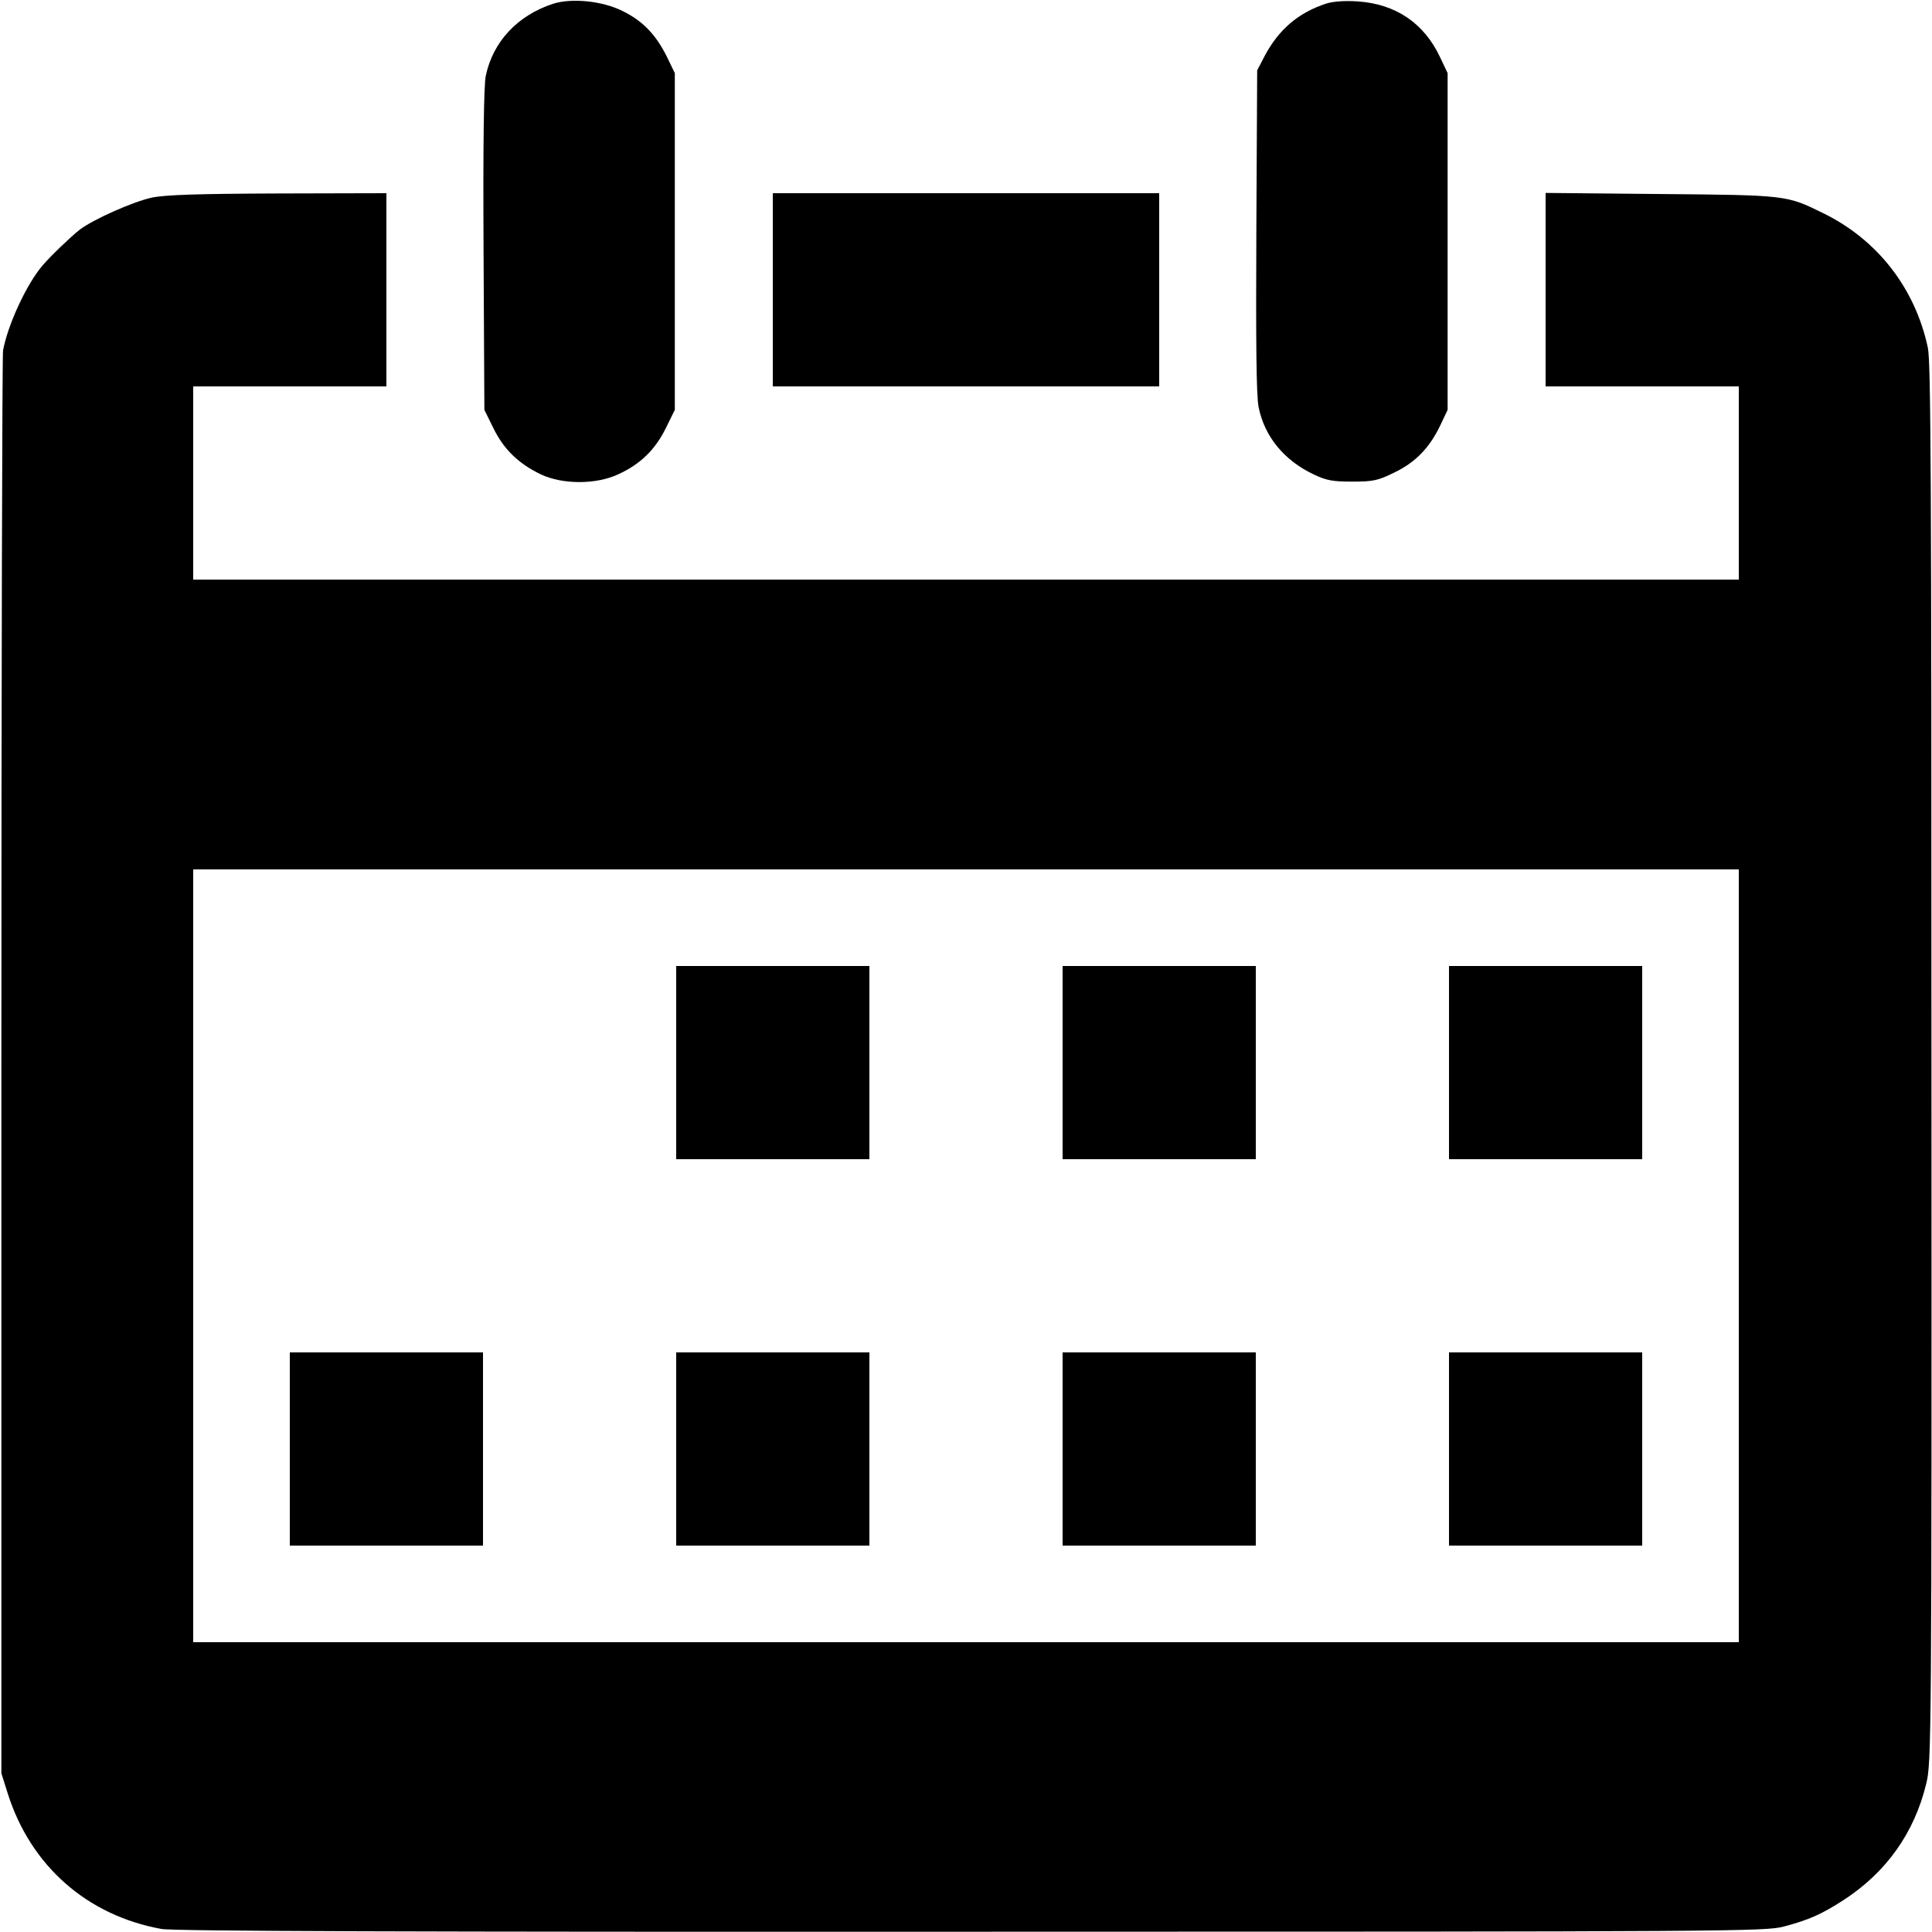
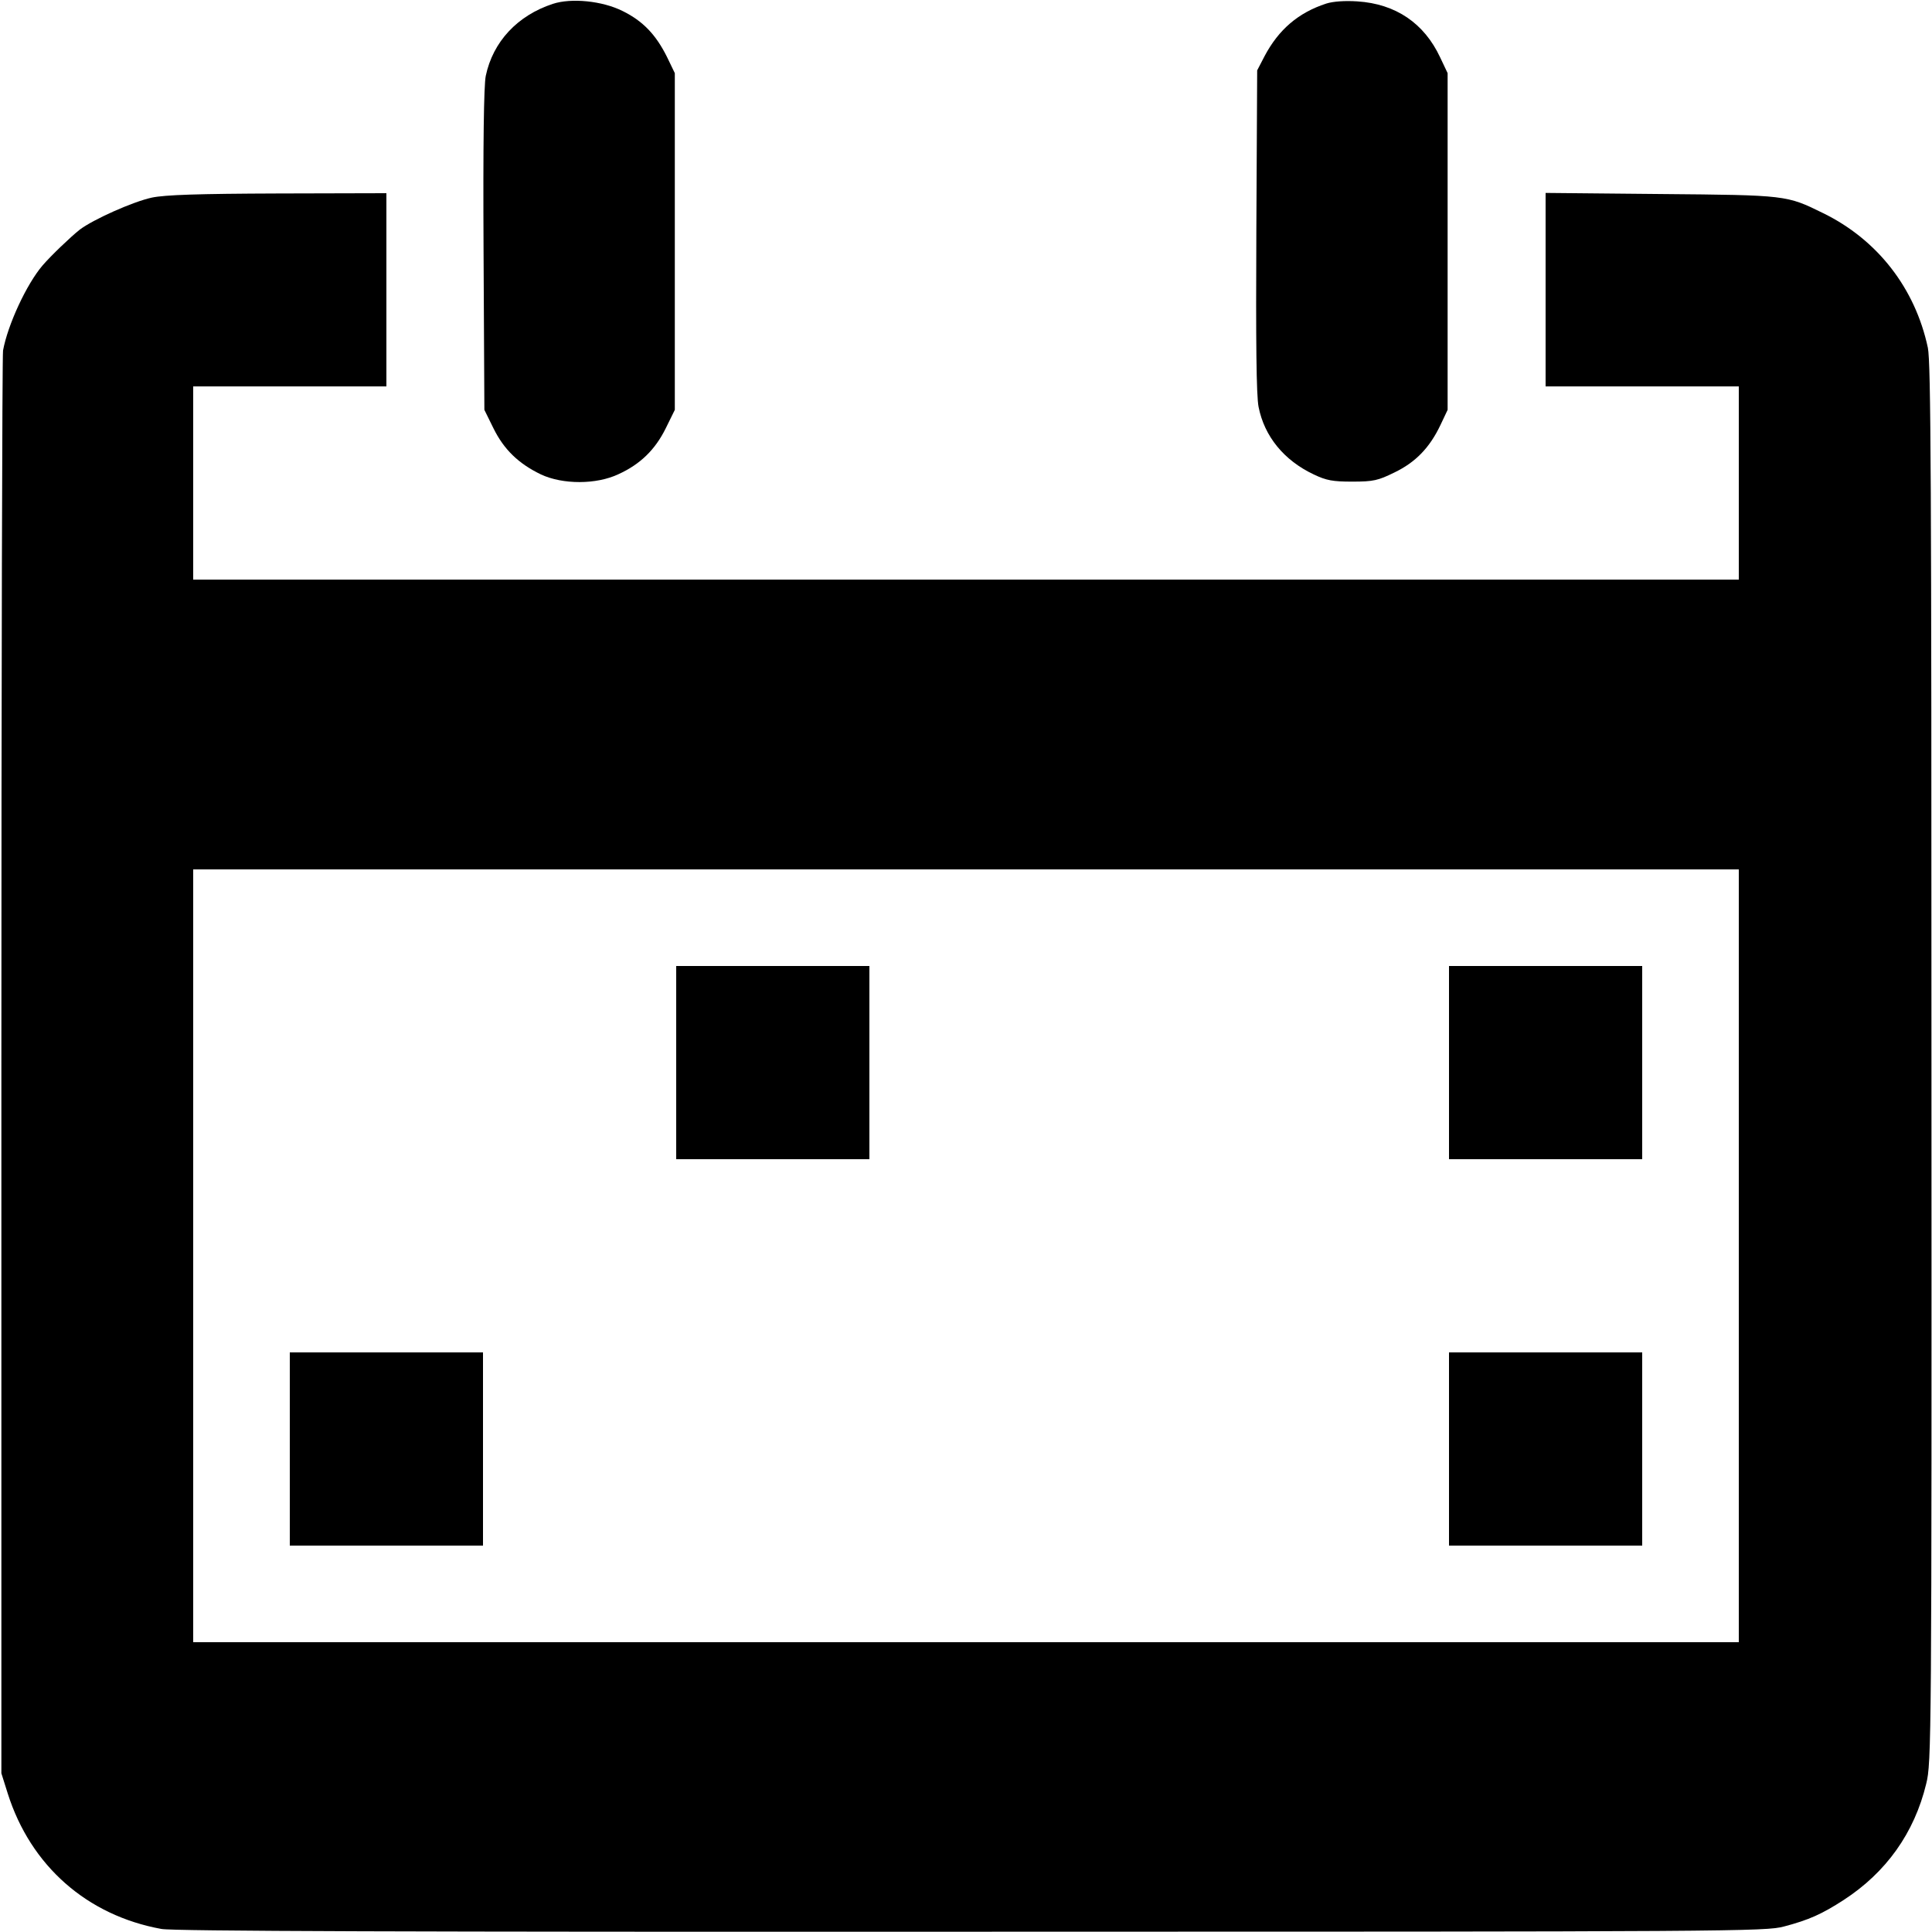
<svg xmlns="http://www.w3.org/2000/svg" version="1.0" width="700pt" height="700pt" viewBox="0 0 700 700" preserveAspectRatio="xMidYMid meet">
  <g transform="translate(0,700) scale(0.1,-0.1)" fill="#000000" stroke="none">
    <path d="M2003 6986 c-128 -42 -217 -137 -243 -261 -7 -34 -10 -246 -8 -631 l3 -579 33 -67 c38 -77 91 -128 172 -167 79 -37 201 -37 281 1 79 36 133 89 171 166 l33 67 0 610 0 610 -29 60 c-40 80 -87 129 -160 165 -74 37 -186 48 -253 26z" />
    <path d="M4805 6987 c-101 -33 -172 -94 -223 -190 l-27 -52 -3 -580 c-2 -408 0 -598 8 -639 21 -107 92 -194 200 -245 46 -22 69 -26 140 -26 76 0 93 4 152 33 77 37 128 90 167 172 l26 55 0 610 0 610 -27 57 c-58 124 -161 194 -300 203 -45 3 -88 0 -113 -8z" />
    <path d="M550 6284 c-69 -15 -212 -79 -261 -116 -34 -27 -105 -95 -135 -130 -58 -68 -126 -215 -143 -308 -3 -19 -6 -1187 -6 -2595 l0 -2560 23 -73 c83 -262 287 -442 557 -491 42 -8 908 -11 2935 -10 2770 0 2878 1 2944 19 91 24 137 45 216 96 154 100 256 243 299 421 19 76 20 147 19 2608 0 2108 -2 2541 -13 2595 -46 216 -183 392 -380 488 -132 65 -132 65 -587 69 l-418 4 0 -350 0 -351 350 0 350 0 0 -350 0 -350 -2800 0 -2800 0 0 350 0 350 350 0 350 0 0 350 0 350 -392 -1 c-293 -1 -410 -5 -458 -15z m5750 -3834 l0 -1400 -2800 0 -2800 0 0 1400 0 1400 2800 0 2800 0 0 -1400z" />
    <path d="M2450 3150 l0 -350 350 0 350 0 0 350 0 350 -350 0 -350 0 0 -350z" />
-     <path d="M3850 3150 l0 -350 350 0 350 0 0 350 0 350 -350 0 -350 0 0 -350z" />
    <path d="M5250 3150 l0 -350 350 0 350 0 0 350 0 350 -350 0 -350 0 0 -350z" />
    <path d="M1050 1750 l0 -350 350 0 350 0 0 350 0 350 -350 0 -350 0 0 -350z" />
-     <path d="M2450 1750 l0 -350 350 0 350 0 0 350 0 350 -350 0 -350 0 0 -350z" />
-     <path d="M3850 1750 l0 -350 350 0 350 0 0 350 0 350 -350 0 -350 0 0 -350z" />
    <path d="M5250 1750 l0 -350 350 0 350 0 0 350 0 350 -350 0 -350 0 0 -350z" />
-     <path d="M2800 5950 l0 -350 700 0 700 0 0 350 0 350 -700 0 -700 0 0 -350z" />
  </g>
</svg>